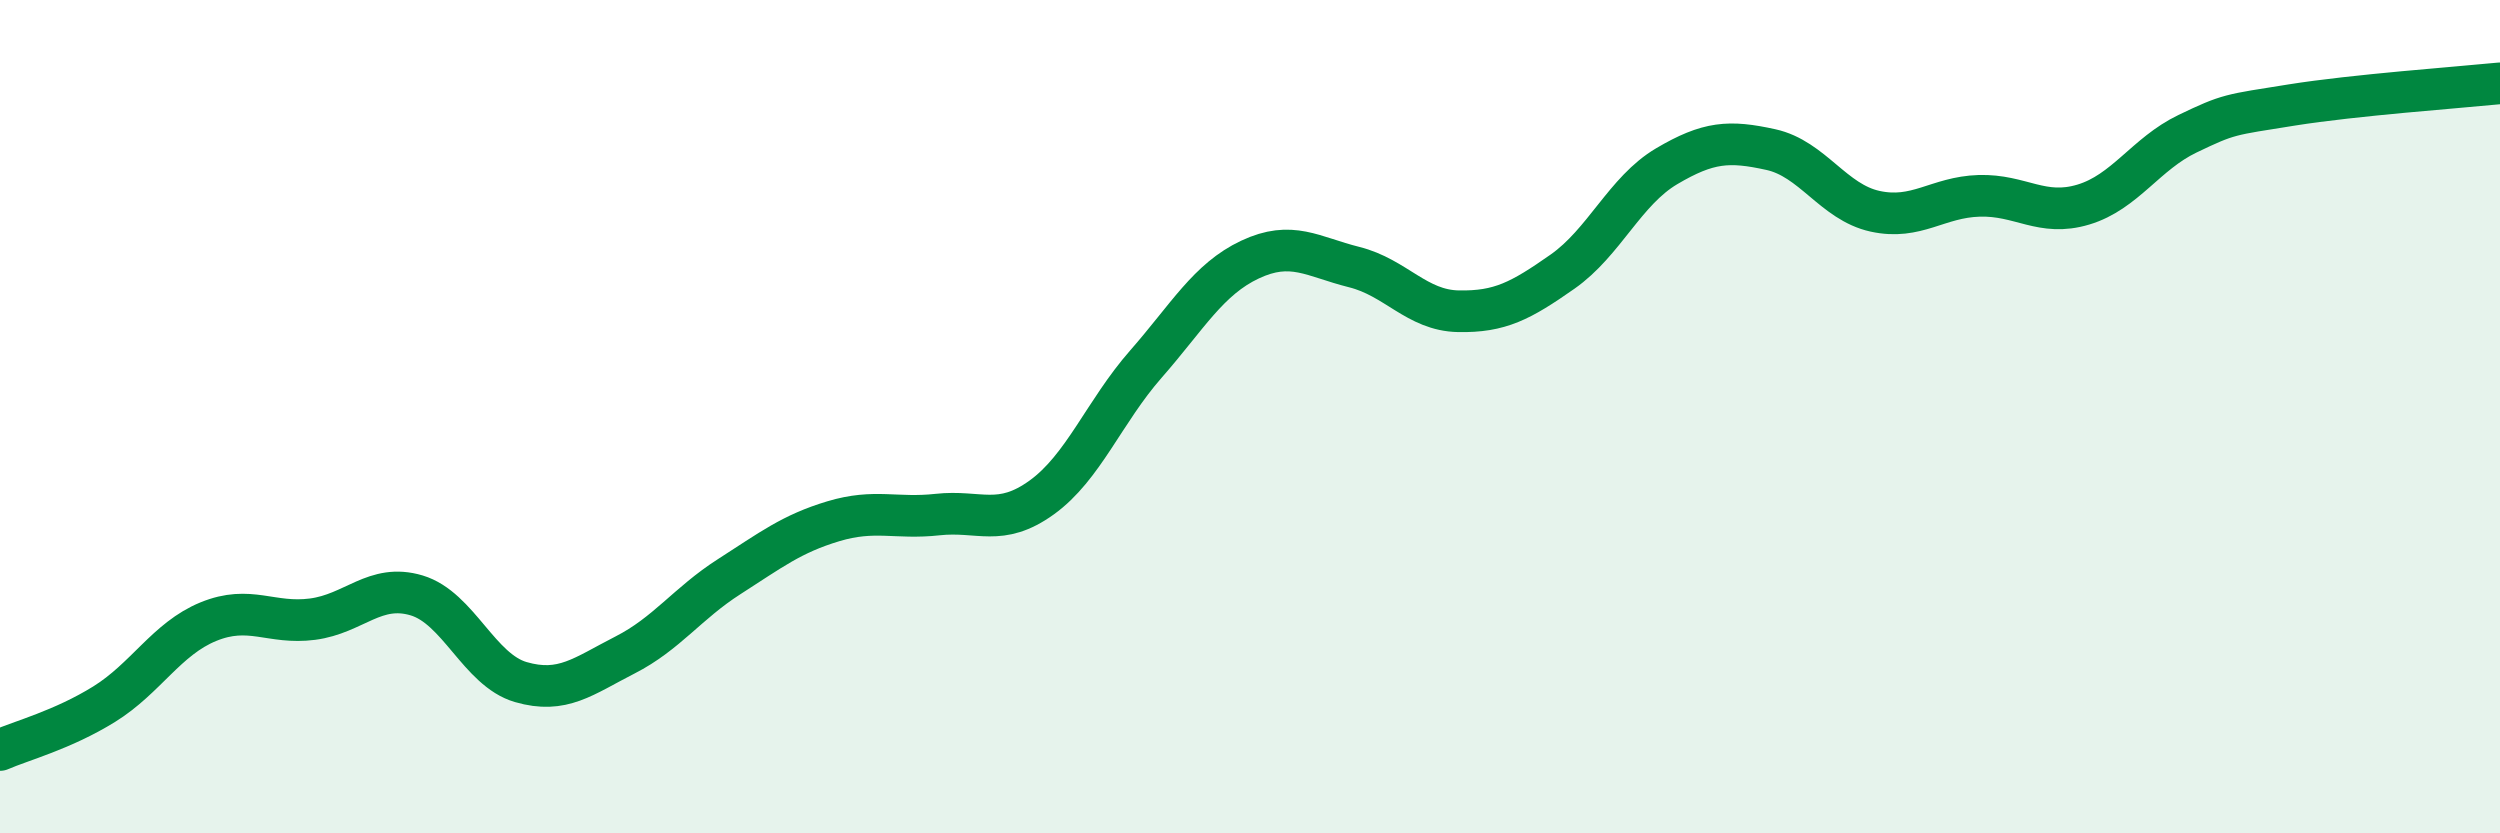
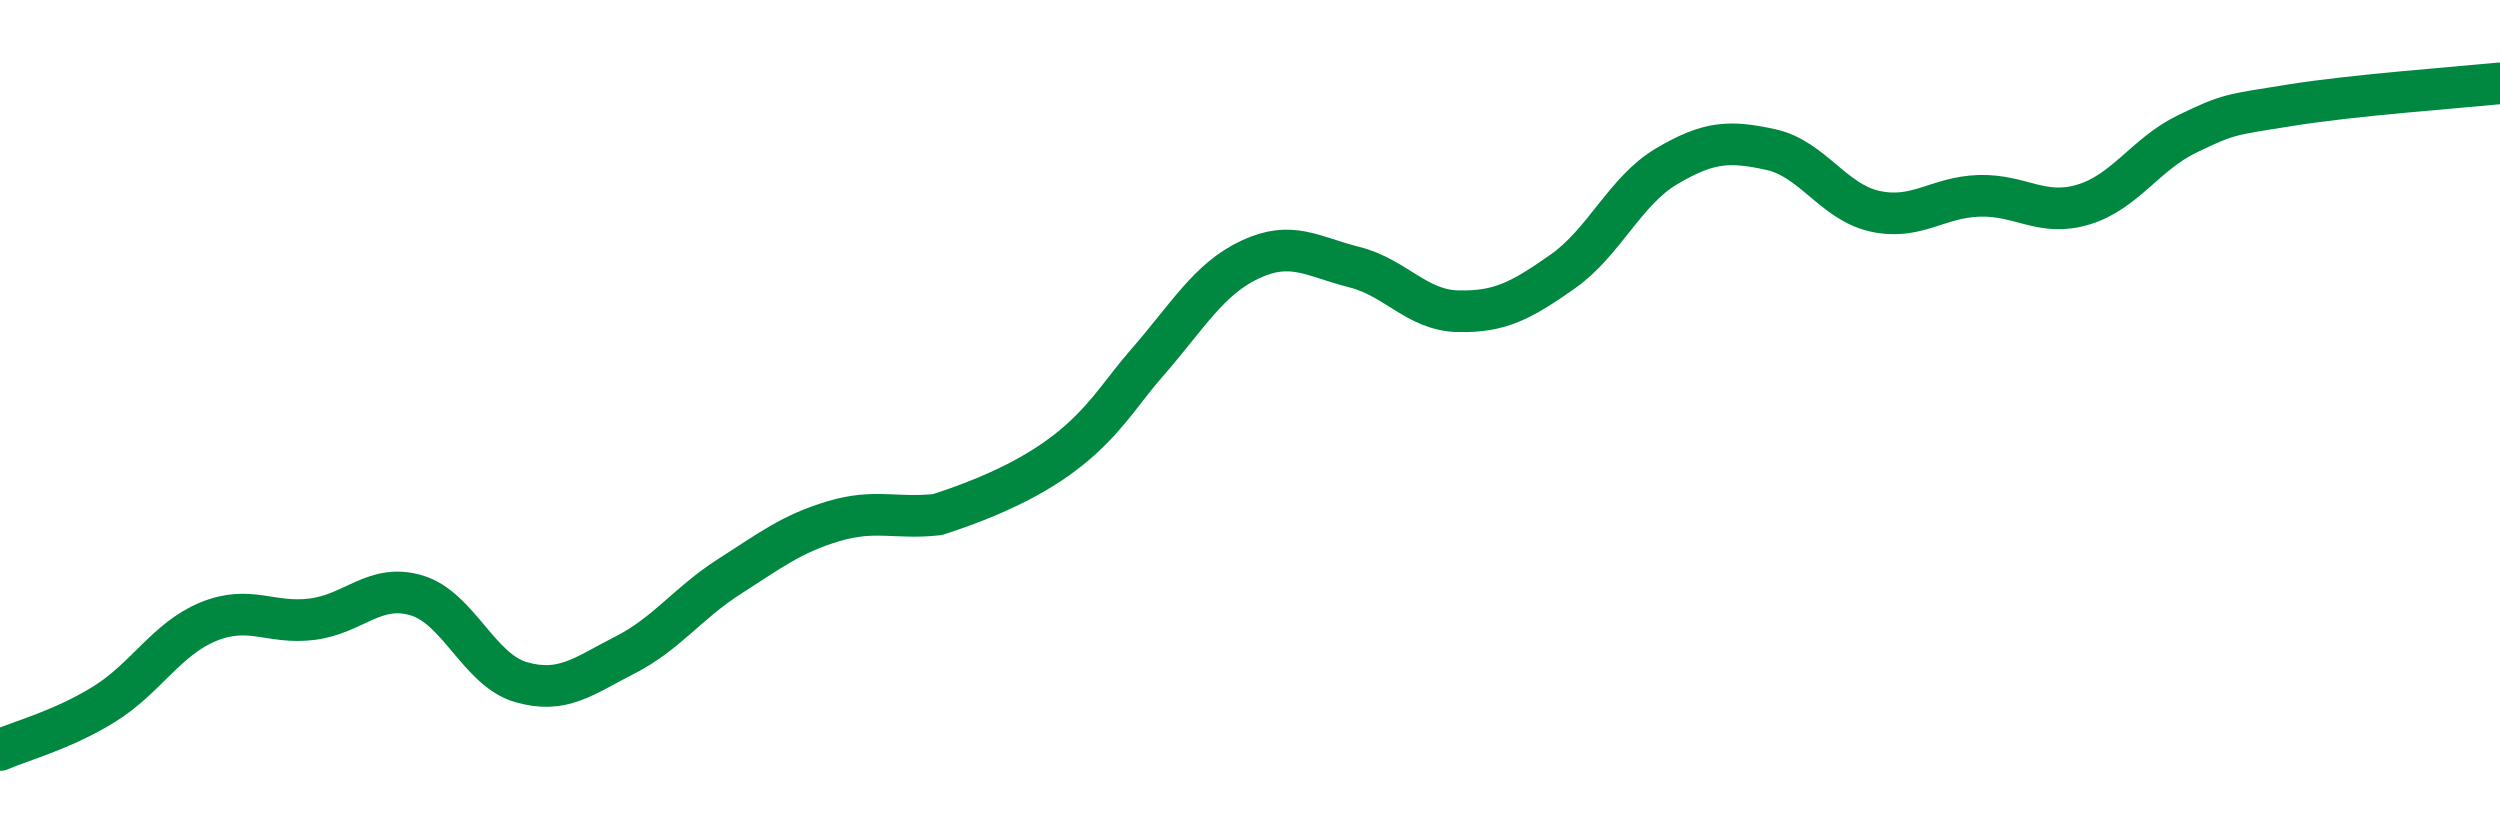
<svg xmlns="http://www.w3.org/2000/svg" width="60" height="20" viewBox="0 0 60 20">
-   <path d="M 0,18 C 0.5,17.78 1.5,17.52 2.5,16.9 C 3.5,16.28 4,15.33 5,14.92 C 6,14.51 6.5,14.99 7.5,14.86 C 8.5,14.73 9,13.99 10,14.29 C 11,14.59 11.5,16.08 12.5,16.37 C 13.5,16.66 14,16.23 15,15.72 C 16,15.21 16.5,14.48 17.5,13.84 C 18.5,13.2 19,12.81 20,12.51 C 21,12.21 21.5,12.46 22.5,12.35 C 23.5,12.24 24,12.66 25,11.94 C 26,11.22 26.5,9.88 27.5,8.74 C 28.5,7.6 29,6.7 30,6.23 C 31,5.76 31.5,6.16 32.5,6.41 C 33.5,6.66 34,7.45 35,7.47 C 36,7.49 36.5,7.22 37.5,6.52 C 38.5,5.82 39,4.58 40,3.99 C 41,3.4 41.5,3.37 42.5,3.59 C 43.5,3.81 44,4.85 45,5.07 C 46,5.29 46.5,4.73 47.5,4.7 C 48.5,4.67 49,5.21 50,4.91 C 51,4.61 51.5,3.69 52.5,3.21 C 53.5,2.73 53.5,2.76 55,2.52 C 56.5,2.28 59,2.1 60,2L60 20L0 20Z" fill="#008740" opacity="0.1" stroke-linecap="round" stroke-linejoin="round" />
-   <path d="M 0,18 C 0.5,17.78 1.5,17.52 2.5,16.9 C 3.5,16.28 4,15.33 5,14.92 C 6,14.51 6.5,14.99 7.5,14.86 C 8.5,14.73 9,13.99 10,14.29 C 11,14.59 11.5,16.08 12.5,16.37 C 13.5,16.66 14,16.23 15,15.72 C 16,15.21 16.5,14.48 17.5,13.84 C 18.5,13.2 19,12.81 20,12.51 C 21,12.21 21.5,12.46 22.5,12.35 C 23.5,12.24 24,12.66 25,11.94 C 26,11.22 26.5,9.88 27.5,8.74 C 28.5,7.6 29,6.7 30,6.23 C 31,5.76 31.5,6.16 32.5,6.41 C 33.5,6.66 34,7.45 35,7.47 C 36,7.49 36.5,7.22 37.5,6.52 C 38.5,5.82 39,4.58 40,3.99 C 41,3.4 41.5,3.37 42.5,3.59 C 43.5,3.81 44,4.85 45,5.07 C 46,5.29 46.5,4.73 47.5,4.7 C 48.5,4.67 49,5.21 50,4.91 C 51,4.61 51.5,3.69 52.5,3.21 C 53.5,2.73 53.5,2.76 55,2.52 C 56.5,2.28 59,2.1 60,2" stroke="#008740" stroke-width="1" fill="none" stroke-linecap="round" stroke-linejoin="round" />
+   <path d="M 0,18 C 0.5,17.78 1.5,17.52 2.5,16.9 C 3.5,16.28 4,15.33 5,14.92 C 6,14.51 6.5,14.99 7.5,14.86 C 8.5,14.73 9,13.99 10,14.29 C 11,14.59 11.5,16.08 12.5,16.37 C 13.5,16.66 14,16.23 15,15.72 C 16,15.21 16.5,14.48 17.5,13.84 C 18.5,13.2 19,12.81 20,12.51 C 21,12.21 21.5,12.46 22.5,12.35 C 26,11.22 26.5,9.88 27.5,8.74 C 28.5,7.6 29,6.7 30,6.23 C 31,5.76 31.5,6.16 32.5,6.41 C 33.5,6.66 34,7.45 35,7.47 C 36,7.49 36.5,7.22 37.5,6.52 C 38.5,5.82 39,4.58 40,3.99 C 41,3.4 41.5,3.37 42.5,3.59 C 43.5,3.81 44,4.85 45,5.07 C 46,5.29 46.5,4.73 47.5,4.7 C 48.5,4.67 49,5.21 50,4.91 C 51,4.61 51.5,3.69 52.5,3.21 C 53.5,2.73 53.5,2.76 55,2.52 C 56.5,2.28 59,2.1 60,2" stroke="#008740" stroke-width="1" fill="none" stroke-linecap="round" stroke-linejoin="round" />
</svg>